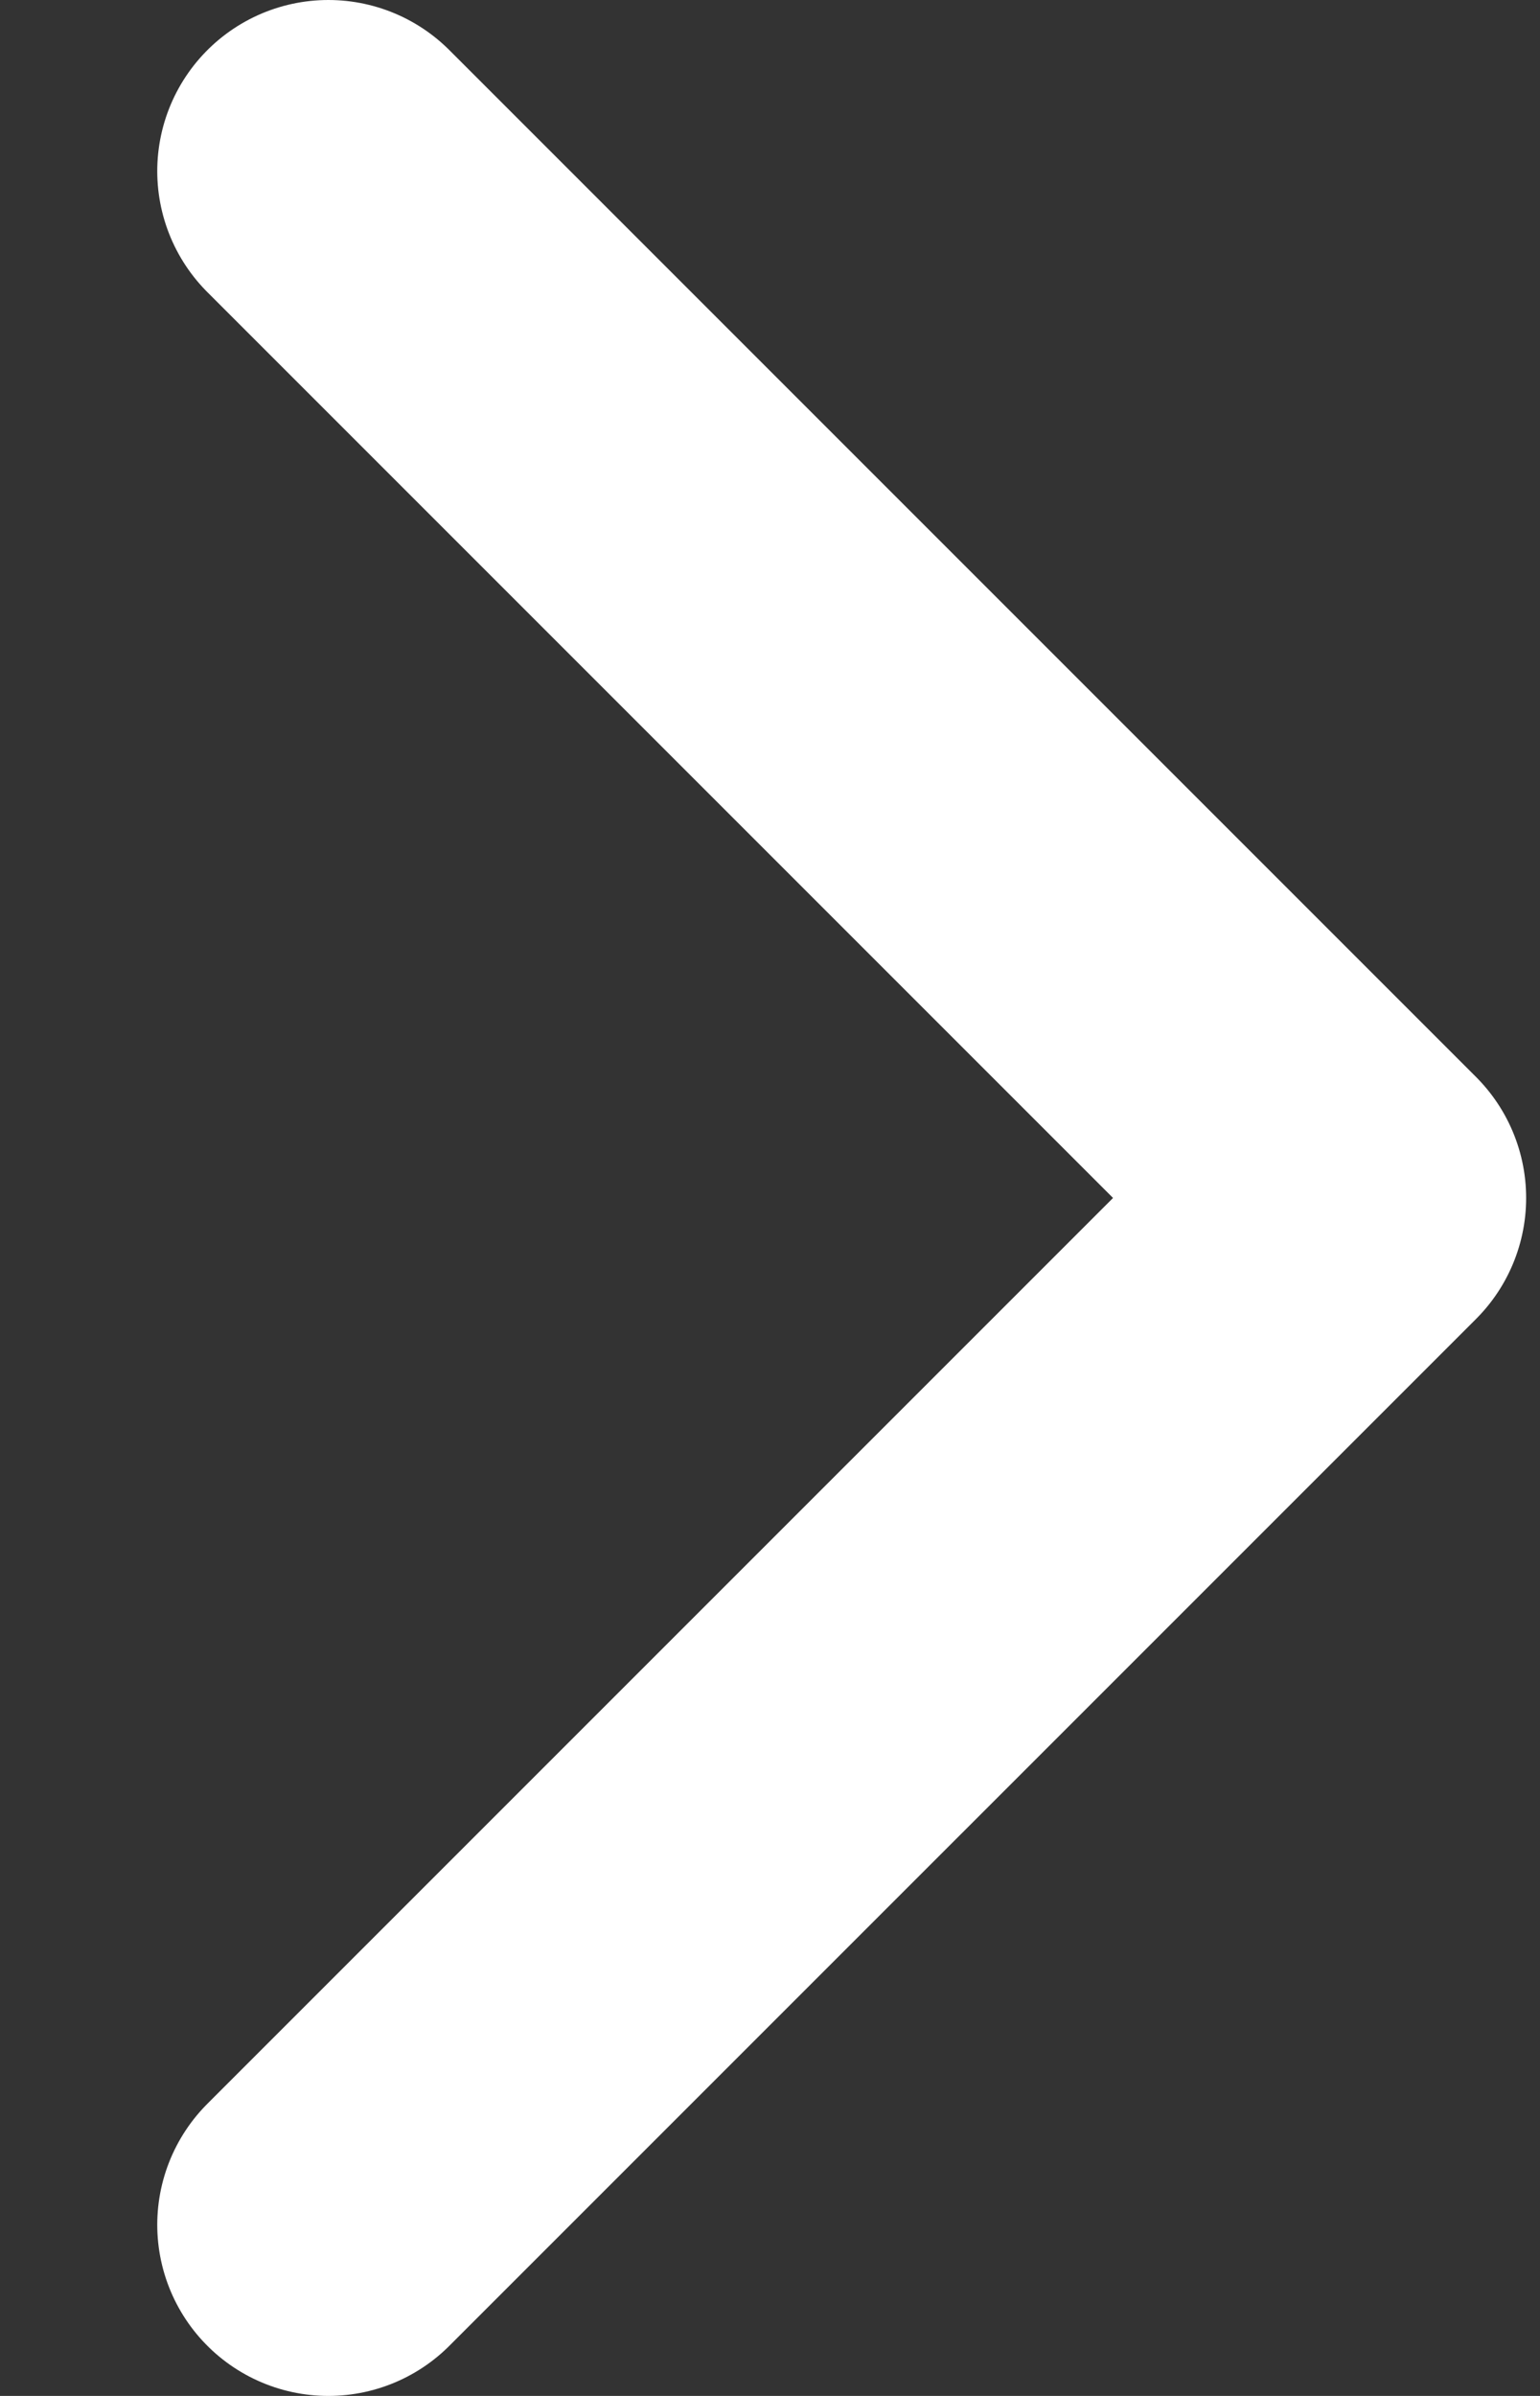
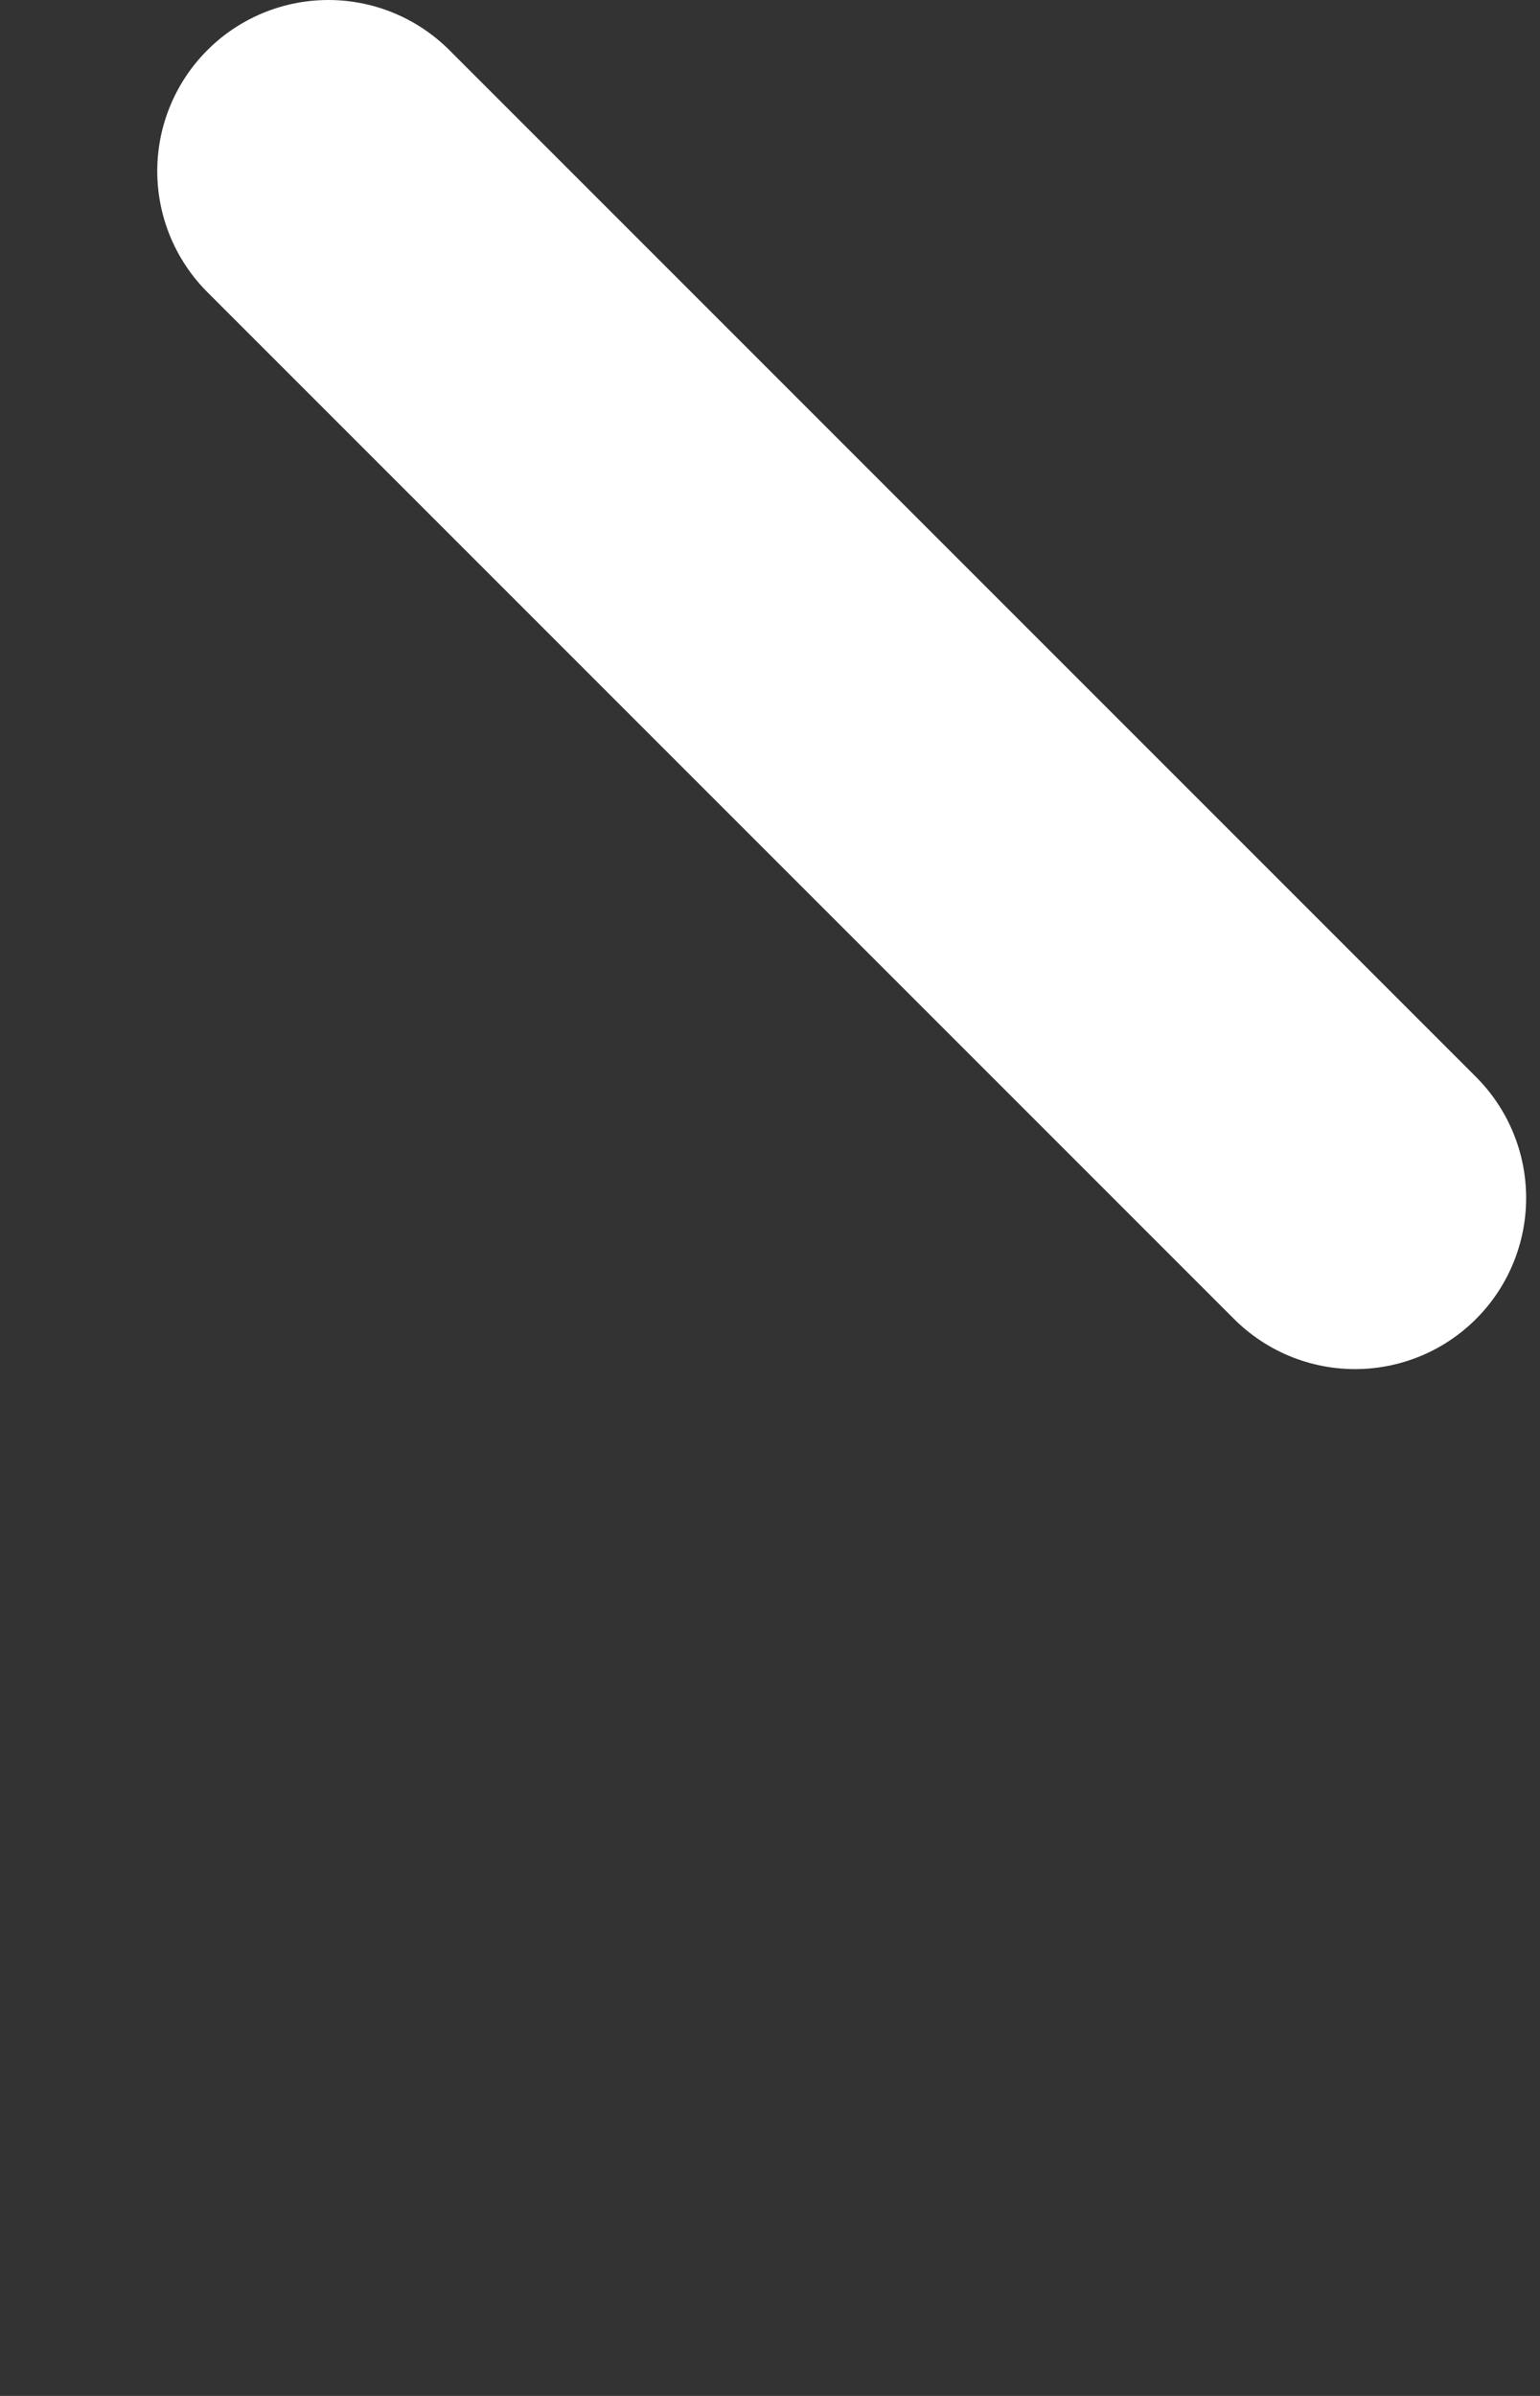
<svg xmlns="http://www.w3.org/2000/svg" width="9" height="14" viewBox="0 0 9 14" fill="none">
  <rect x="0" y="0" width="9" height="14" fill="#333333" stroke="none" />
-   <path id="Vector 64" d="M1.919 1L7.919 7L1.919 13" stroke="white" stroke-width="2" stroke-linecap="round" stroke-linejoin="round" />
+   <path id="Vector 64" d="M1.919 1L7.919 7" stroke="white" stroke-width="2" stroke-linecap="round" stroke-linejoin="round" />
</svg>